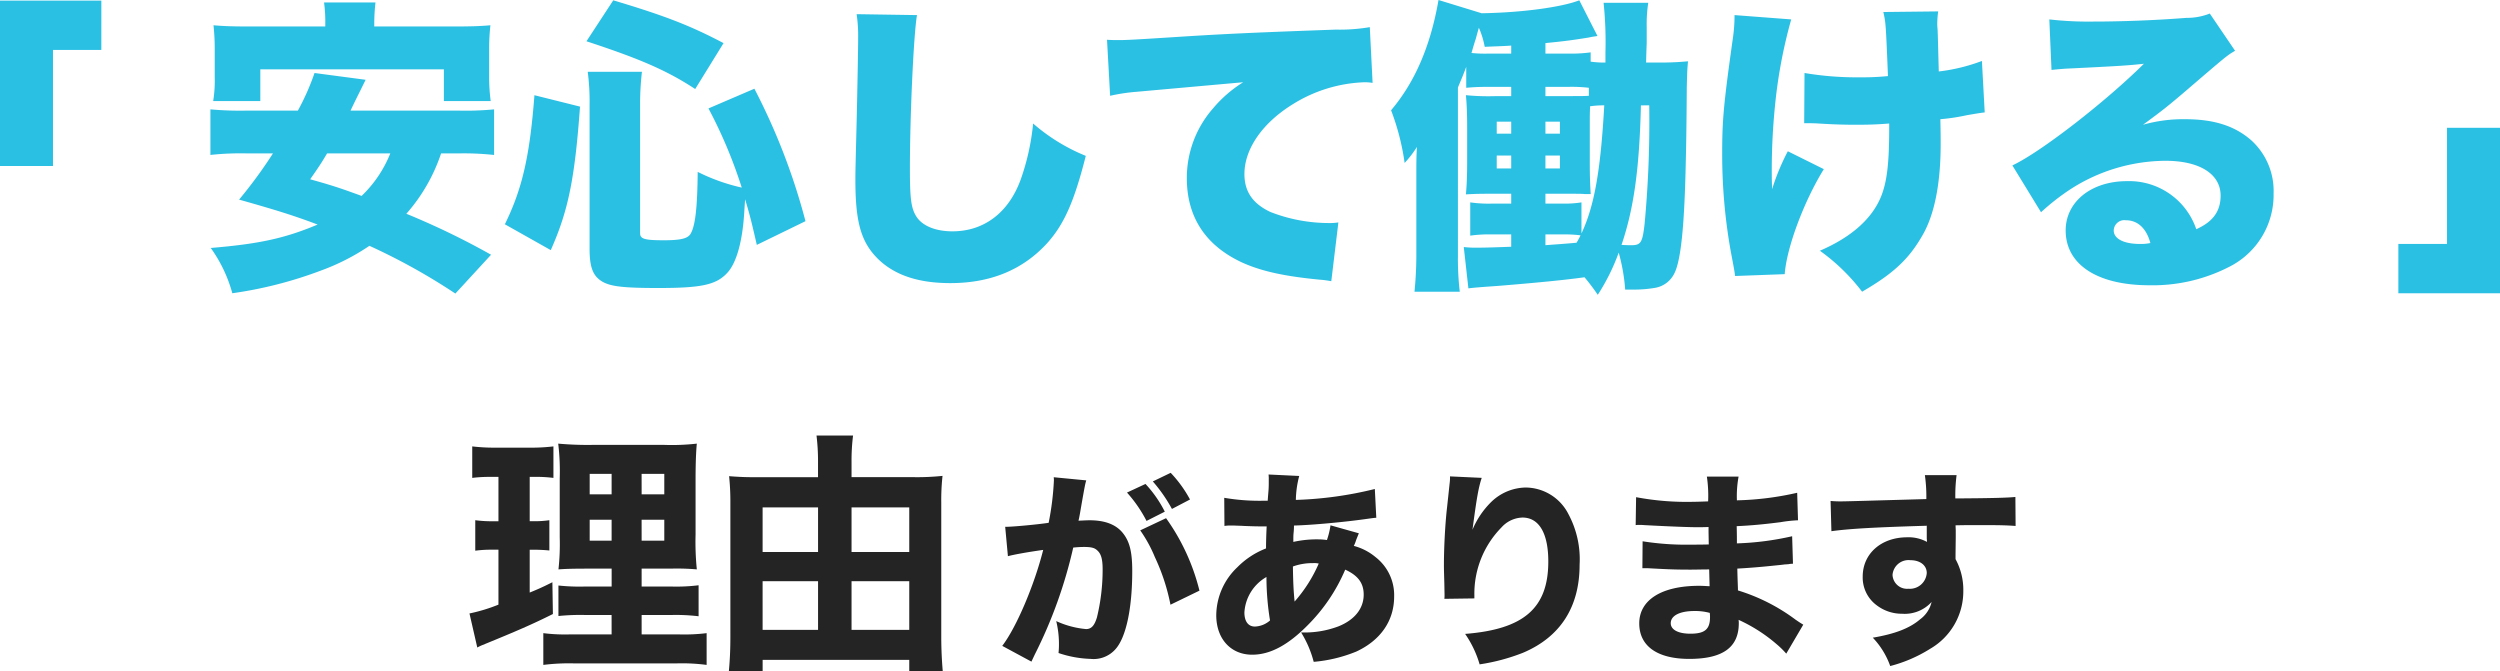
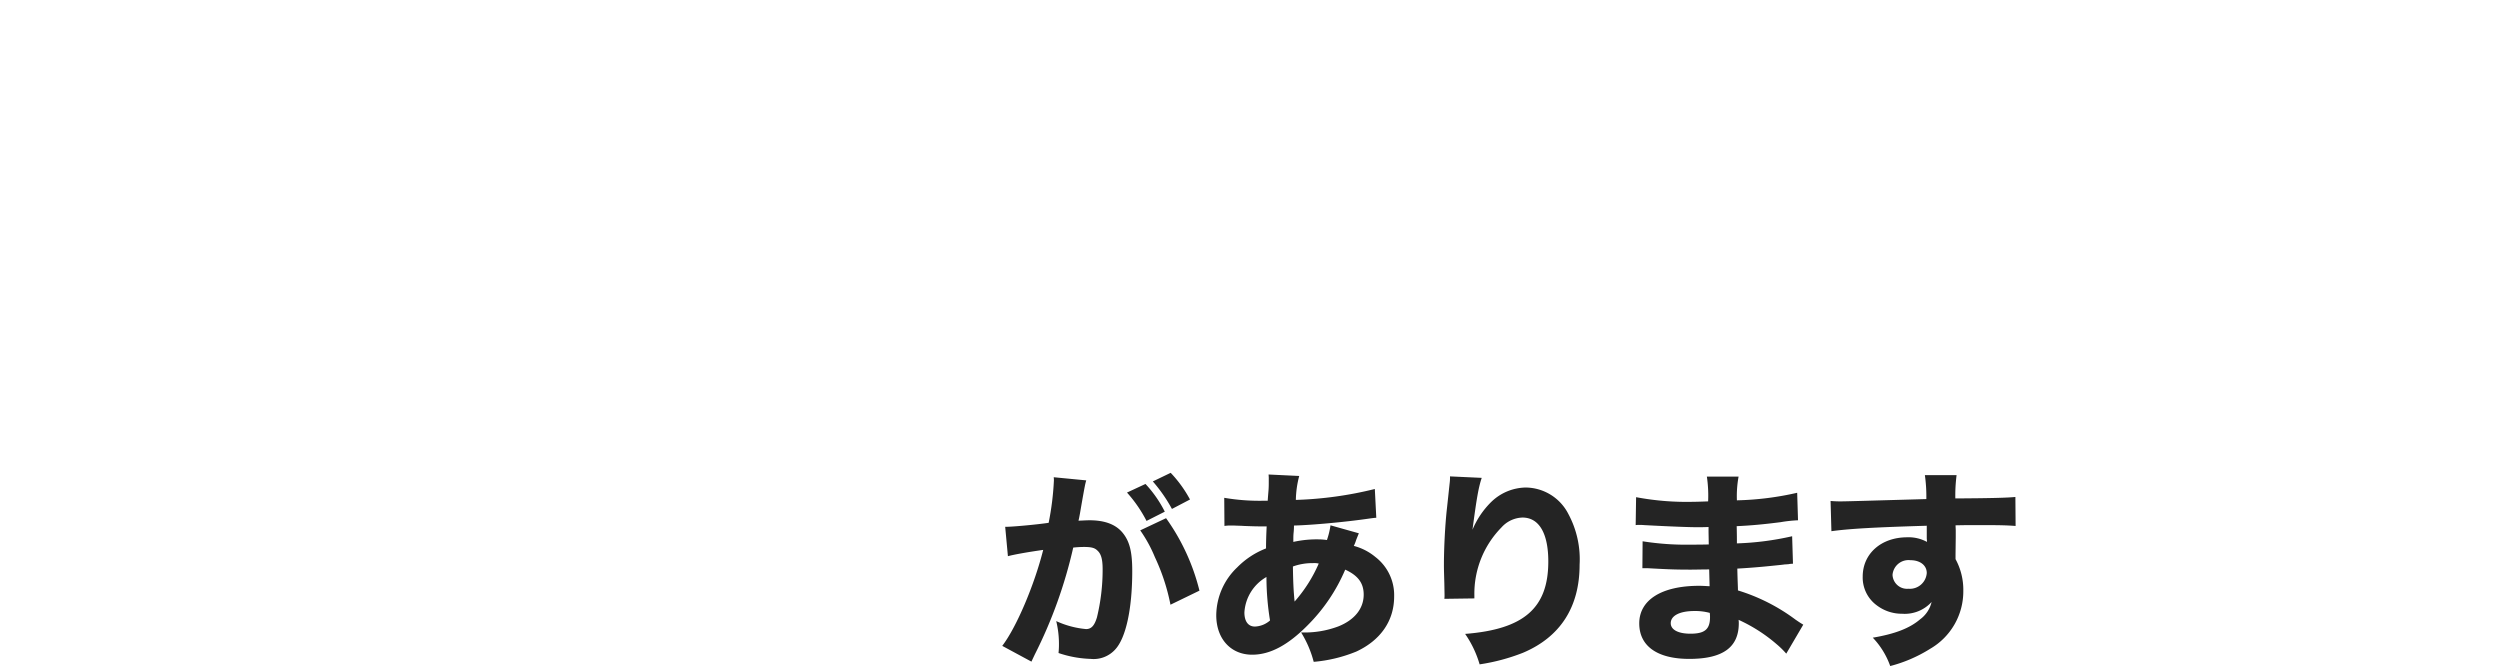
<svg xmlns="http://www.w3.org/2000/svg" width="357.104" height="95.912" viewBox="0 0 357.104 95.912">
  <g transform="translate(-16.948 -1359.292)">
-     <path d="M36.016,25.008V8.42h6.908V1.38H28.448V25.008Zm57.816-1.8a39.926,39.926,0,0,1,5.192.22V16.912a42.052,42.052,0,0,1-5.192.176H78.52c.792-1.672,1.056-2.156,2.156-4.4l-7.3-.968A34.33,34.33,0,0,1,71,17.088h-7.26a45.911,45.911,0,0,1-5.236-.176v6.512a39.857,39.857,0,0,1,5.236-.22h3.7a66.705,66.705,0,0,1-4.84,6.6c5.456,1.54,7.832,2.288,11.22,3.564-4.708,1.98-8.4,2.772-15.268,3.344a20.123,20.123,0,0,1,3.08,6.468,58.9,58.9,0,0,0,12.584-3.212,31.676,31.676,0,0,0,7-3.564,88.539,88.539,0,0,1,12.276,6.82l5.1-5.544a108.4,108.4,0,0,0-12.1-5.852A25.008,25.008,0,0,0,91.456,23.2Zm-9.636,0A17.21,17.21,0,0,1,80.1,29.276c-3.256-1.188-4.224-1.5-7.348-2.376,1.232-1.76,1.584-2.288,2.42-3.7ZM74.912,5.076h-10.6c-2.6,0-3.872-.044-5.368-.176a30.929,30.929,0,0,1,.176,3.432v3.96a18.34,18.34,0,0,1-.22,3.432h6.732V11.192H91.852v4.532H98.54a25.762,25.762,0,0,1-.22-3.388v-4A29.887,29.887,0,0,1,98.5,4.9c-1.452.132-2.816.176-5.368.176H81.908v-.44a27.407,27.407,0,0,1,.176-2.992H74.736a20.522,20.522,0,0,1,.176,3.036Zm44.968,11a40.292,40.292,0,0,1,.264-4.532H112.4a32.833,32.833,0,0,1,.264,4.8V36.8c0,2.684.484,3.916,1.8,4.708,1.188.7,2.992.924,8.008.924,6.116,0,8.228-.44,9.812-2.112,1.32-1.364,2.2-4.4,2.464-8.536.088-1.408.088-1.408.132-2.024.748,2.464,1.012,3.652,1.672,6.512l6.952-3.388a90.84,90.84,0,0,0-7.3-18.92l-6.556,2.816A67.838,67.838,0,0,1,134.4,28.088a27.293,27.293,0,0,1-6.292-2.244c-.044,4.8-.308,7.568-.968,8.756-.352.748-1.408,1.012-3.828,1.012-2.772,0-3.432-.176-3.432-1.012ZM107.12,37.02c2.508-5.632,3.432-10.208,4.18-20.5l-6.512-1.628c-.66,8.624-1.716,13.332-4.224,18.436ZM131.8,7.452c-4.752-2.508-8.4-3.916-15.752-6.116l-3.828,5.852c7.788,2.552,11.572,4.224,15.532,6.82Zm19.008-4.136a20.666,20.666,0,0,1,.22,3.344c0,1.716-.088,5.9-.176,10.34-.22,8.844-.22,8.844-.22,9.988,0,6.16.836,8.976,3.344,11.4,2.376,2.244,5.72,3.344,10.208,3.344,5.764,0,10.34-1.892,13.816-5.676,2.42-2.684,3.872-5.9,5.544-12.5a26.745,26.745,0,0,1-7.524-4.62,33.436,33.436,0,0,1-1.76,7.964c-1.716,4.752-5.236,7.436-9.768,7.436-2.42,0-4.312-.792-5.148-2.112-.748-1.188-.924-2.508-.924-6.908,0-7.348.528-19.1,1.012-21.868Zm36.212,11.66a26.114,26.114,0,0,1,3.784-.572l15.224-1.364a18,18,0,0,0-4.312,3.74,15.063,15.063,0,0,0-3.74,9.944c0,5.588,2.684,9.636,7.876,12.056,2.816,1.276,6.116,1.98,11.132,2.464a13.327,13.327,0,0,1,1.628.22l1.012-8.4a7.6,7.6,0,0,1-1.32.088,23.057,23.057,0,0,1-8.4-1.584c-2.508-1.188-3.7-2.9-3.7-5.412,0-3.608,2.6-7.348,7-10.032a20.623,20.623,0,0,1,10.076-3.08,6.691,6.691,0,0,1,1.232.088l-.4-7.964a25.246,25.246,0,0,1-4.84.352c-13.42.484-16.632.66-23.5,1.1-4.8.308-6.38.4-7.524.4-.352,0-.924,0-1.672-.044Zm76.56-4.752c.044-1.848.088-2.772.088-2.816V5.164a19.948,19.948,0,0,1,.22-3.476h-6.38a54.076,54.076,0,0,1,.264,7.04v1.5a13.413,13.413,0,0,1-2.112-.132V8.772a20.815,20.815,0,0,1-3.212.176H249.2v-1.5c2.64-.264,3.74-.4,6.16-.792.616-.132.7-.132,1.276-.22l-2.6-5.1c-2.464.968-8.14,1.76-13.948,1.848l-6.16-1.892c-1.144,6.6-3.388,11.748-6.776,15.752a34.269,34.269,0,0,1,1.936,7.524,15.713,15.713,0,0,0,1.76-2.288c-.088,1.276-.088,2.288-.088,4.048V37.46a53.6,53.6,0,0,1-.264,5.5h6.468a40.92,40.92,0,0,1-.264-5.1V13.788c.572-1.364.748-1.76,1.188-2.948v2.992c.968-.088,1.8-.132,3.168-.132h3.256v1.32H242.2a33.013,33.013,0,0,1-4.356-.132c.132,1.584.176,2.64.176,4.928v4.092c0,2.42-.044,3.608-.176,5.148,1.584-.088,2.156-.088,4.4-.088h2.068v1.408H241.54a18.287,18.287,0,0,1-3.08-.176v4.752a18.965,18.965,0,0,1,3.08-.176h2.772v1.76c-2.2.088-3.784.132-4.664.132a15.27,15.27,0,0,1-2.112-.088l.66,5.9c1.1-.132,2.42-.22,4.268-.352,5.412-.44,9.5-.836,12.32-1.232a30.645,30.645,0,0,1,1.892,2.508,29.618,29.618,0,0,0,2.992-6.028,26.631,26.631,0,0,1,.924,5.28h1.056a17.555,17.555,0,0,0,3.3-.264,3.734,3.734,0,0,0,2.508-1.76c1.012-1.584,1.54-6.248,1.76-14.828.088-3.652.132-5.676.176-12.056.044-1.672.044-2.332.176-3.7a41.858,41.858,0,0,1-4.576.176ZM249.2,34.776h2.772a16.649,16.649,0,0,1,2.244.132,10.533,10.533,0,0,1-.572,1.056c-1.892.176-3.388.264-4.444.352Zm5.148-4.576a15.152,15.152,0,0,1-2.684.176H249.2V28.968h2.816c1.628,0,2.42,0,2.816.044h.836c-.088-1.408-.132-2.552-.132-4.752V19.288c0-1.364,0-1.8.044-2.816a13.779,13.779,0,0,1,2.024-.132c-.528,9.372-1.408,14.344-3.256,18.3Zm9.68-13.86a156.875,156.875,0,0,1-.66,16.9c-.308,2.728-.528,3.08-1.936,3.08-.22,0-.44,0-1.364-.044,1.76-5.192,2.552-10.824,2.772-19.932ZM244.312,8.948h-3.256a18.485,18.485,0,0,1-2.42-.088c.308-1.056.44-1.5.616-2.024.264-.968.264-.968.44-1.584a12.521,12.521,0,0,1,.836,2.728c1.98-.088,2.552-.088,3.784-.176Zm0,9.724v1.716h-2.068V18.672Zm0,4.84V25.36h-2.068V23.512ZM249.2,25.36V23.512h2.068V25.36Zm0-4.972V18.672h2.068v1.716Zm0-5.368V13.7h3.256a21.261,21.261,0,0,1,2.948.132v1.144c-.7.044-1.188.044-3.168.044Zm36.96,3.872c1.364,0,1.364,0,2.816.088,1.54.088,2.948.132,4.62.132,1.892,0,2.992-.044,4.708-.176v.528c0,5.148-.308,7.744-1.144,9.856-1.276,3.168-4.18,5.808-8.756,7.788a28.12,28.12,0,0,1,6.028,5.852c4.488-2.6,6.688-4.664,8.624-8.052,1.716-2.948,2.6-7.392,2.6-13.024,0-1.012,0-1.452-.044-3.564a29.16,29.16,0,0,0,3.784-.572c1.54-.264,1.8-.308,2.552-.4l-.4-7.348a25.778,25.778,0,0,1-6.16,1.5c-.088-3.168-.132-5.236-.176-6.072a6.936,6.936,0,0,1-.044-.836A15.231,15.231,0,0,1,305.3,2.92l-7.832.088c.352,1.584.352,1.672.66,9.152a36.218,36.218,0,0,1-4,.176,44.866,44.866,0,0,1-7.92-.616ZM276.212,3.448a22.307,22.307,0,0,1-.264,3.476c-1.32,9.46-1.5,11.528-1.5,16.368a78.716,78.716,0,0,0,1.232,13.948c.484,2.552.484,2.552.616,3.476l7.084-.264c.264-3.74,2.728-10.384,5.588-15L283.824,22.9a31.95,31.95,0,0,0-2.244,5.412c-.044-1.232-.044-1.628-.044-1.628a92.35,92.35,0,0,1,.44-10.12,70.993,70.993,0,0,1,2.332-12.5Zm45.276,7.832c.88-.088,1.716-.176,2.9-.22,6.2-.308,7.964-.4,10.3-.66-5.456,5.412-14.74,12.628-18.788,14.52l4.092,6.688a32.719,32.719,0,0,1,4.224-3.3,25.3,25.3,0,0,1,13.552-4.048c4.884,0,7.876,1.892,7.876,4.972,0,2.244-1.1,3.74-3.476,4.8a10.123,10.123,0,0,0-9.9-6.864c-5.1,0-8.756,2.948-8.756,7.04,0,4.884,4.532,7.832,11.968,7.832a23.917,23.917,0,0,0,11.66-2.772,11.493,11.493,0,0,0,6.072-10.34A9.767,9.767,0,0,0,350,21.312c-2.332-2.024-5.28-2.992-9.416-2.992a21.051,21.051,0,0,0-6.028.792c2.948-2.156,3.74-2.816,6.072-4.8,5.94-5.1,5.94-5.1,7.084-5.764L344.1,3.228a8.869,8.869,0,0,1-3.344.616c-4.444.352-9.328.528-13.244.528a49.24,49.24,0,0,1-6.336-.308Zm14.124,24.728a6.678,6.678,0,0,1-1.452.132c-2.376,0-3.784-.748-3.784-1.936a1.515,1.515,0,0,1,1.716-1.452C333.808,32.752,335.04,33.9,335.612,36.008Zm42.372-16.456V36.14h-6.952v7.04h14.52V19.552Z" transform="translate(-11.5 1358)" fill="#2ac0e4" />
-     <path d="M21.312-2.088H15.336a24.813,24.813,0,0,1-3.78-.18V2.268a29.56,29.56,0,0,1,4.392-.216H30.6a26.9,26.9,0,0,1,4.284.216V-2.268a26.116,26.116,0,0,1-3.924.18H25.6V-4.86h4.248a27.067,27.067,0,0,1,3.888.18V-9.108a25.527,25.527,0,0,1-3.924.18H25.6v-2.556h4.14a32.431,32.431,0,0,1,3.744.108,39.052,39.052,0,0,1-.18-4.932v-7.92c0-2.268.072-4.068.18-5.112a31.532,31.532,0,0,1-4.68.18H18.684a47.425,47.425,0,0,1-5-.18,33.053,33.053,0,0,1,.216,4.968v8.388a33.213,33.213,0,0,1-.18,4.608c1.008-.072,1.908-.108,4.284-.108h3.312v2.556H17.568a28.63,28.63,0,0,1-3.852-.144v4.356A30.767,30.767,0,0,1,17.6-4.86h3.708Zm0-22.932V-22.1H18.18V-25.02Zm4.284,0h3.24V-22.1H25.6Zm-4.284,6.552v2.988H18.18v-2.988Zm4.284,0h3.24v2.988H25.6ZM5.148-24.588v6.336h-.72A18.048,18.048,0,0,1,1.836-18.4v4.356a16.79,16.79,0,0,1,2.484-.144h.828v7.848a24.208,24.208,0,0,1-4.14,1.26L2.124-.216a6.819,6.819,0,0,1,.756-.36C7.812-2.592,9.972-3.528,12.924-5L12.852-9.54c-1.512.756-2.016.972-3.24,1.476v-6.12h.54a22.29,22.29,0,0,1,2.268.108V-18.4a14.717,14.717,0,0,1-2.268.144h-.54v-6.336H10.4A19.74,19.74,0,0,1,13-24.444v-4.5a26.377,26.377,0,0,1-3.312.18H4.752a26.592,26.592,0,0,1-3.348-.18v4.5A19.74,19.74,0,0,1,4-24.588Zm50.436.036v-2.124a28.786,28.786,0,0,1,.216-3.816H50.58a30.41,30.41,0,0,1,.216,3.744v2.2h-8.6a41.049,41.049,0,0,1-4.1-.144c.108,1.116.18,2.232.18,3.564v19.4c0,1.836-.072,3.312-.216,4.9h4.824V1.548H63.828V3.2h4.788c-.144-1.656-.216-3.312-.216-4.9V-20.88a31.811,31.811,0,0,1,.18-3.852,35.121,35.121,0,0,1-4.248.18Zm0,21.816V-9.684h8.244v6.948Zm0-11.124v-6.372h8.244v6.372ZM50.8-20.232v6.372h-7.92v-6.372Zm0,10.548v6.948h-7.92V-9.684Z" transform="translate(83 1452)" fill="#242424" />
    <path d="M18.93-22.35a19.212,19.212,0,0,1,2.79,4.05l2.61-1.32a16.988,16.988,0,0,0-2.76-3.96Zm3.69-1.59a21.655,21.655,0,0,1,2.73,3.93l2.58-1.35a17.687,17.687,0,0,0-2.76-3.81Zm-1.8,6.99a19.619,19.619,0,0,1,2.1,3.84,28.915,28.915,0,0,1,2.22,6.78l4.14-2.01a30.215,30.215,0,0,0-4.77-10.35ZM1.92-13.26c.87-.24,2.91-.6,5.04-.9C5.7-9.15,3.15-3.12,1.11-.45L5.28,1.8c.18-.39.21-.45.48-1.02a66.3,66.3,0,0,0,5.49-15.27,14.709,14.709,0,0,1,1.5-.09c1.08,0,1.56.12,1.95.51.54.48.75,1.26.75,2.7a28.875,28.875,0,0,1-.81,6.84c-.36,1.2-.81,1.68-1.56,1.68A12.933,12.933,0,0,1,8.82-3.99,13.635,13.635,0,0,1,9.21-.78,11.868,11.868,0,0,1,9.15.57a15.739,15.739,0,0,0,4.59.84A4.158,4.158,0,0,0,17.25.06c1.53-1.65,2.43-5.82,2.43-11.19,0-2.82-.39-4.29-1.41-5.52-.99-1.17-2.55-1.74-4.68-1.74-.45,0-.87.03-1.59.06.09-.36.09-.39.21-1.02.42-2.46.66-3.75.69-3.87a7.379,7.379,0,0,1,.21-.87l-4.65-.45a2.967,2.967,0,0,1,.03.45,40.307,40.307,0,0,1-.75,6.06c-1.53.24-5.13.57-6.03.57H1.53Zm30.93-4.32a4.777,4.777,0,0,1,.81-.06h.54c.57.03,1.05.03,1.44.06,1.62.06,1.83.06,2.4.06h.84q-.09,1.89-.09,3.15a11.674,11.674,0,0,0-4.11,2.7,9.55,9.55,0,0,0-3,6.84c0,3.36,2.07,5.64,5.13,5.64,2.55,0,5.1-1.35,7.92-4.2a25.035,25.035,0,0,0,5.37-7.95c1.83.84,2.64,1.92,2.64,3.57,0,1.98-1.29,3.6-3.6,4.53a13.716,13.716,0,0,1-5.34.87,15.153,15.153,0,0,1,1.8,4.2A20.631,20.631,0,0,0,51.69.36c3.48-1.62,5.4-4.41,5.4-7.86a6.867,6.867,0,0,0-2.67-5.64,7.989,7.989,0,0,0-3.09-1.59,5.153,5.153,0,0,0,.33-.84c.3-.75.3-.75.39-.96L48-17.67a11.543,11.543,0,0,1-.51,2.1,8.2,8.2,0,0,0-1.05-.09,15.309,15.309,0,0,0-3.75.36c0-.57,0-.87.03-1.23a9.3,9.3,0,0,0,.06-1.11c2.58-.06,7.38-.51,10.5-.96.66-.09.81-.12,1.26-.15l-.21-4.11A53.4,53.4,0,0,1,43.05-21.3a14.294,14.294,0,0,1,.48-3.42l-4.38-.21a5.573,5.573,0,0,1,.03.78c0,.84,0,.9-.03,1.41-.09,1.11-.09,1.11-.12,1.56h-.66a29.867,29.867,0,0,1-5.55-.42Zm6,7.29a38.832,38.832,0,0,0,.51,6.21,3.458,3.458,0,0,1-2.16.87c-.96,0-1.5-.75-1.5-2.01A6.263,6.263,0,0,1,38.85-10.29Zm3.78-1.5a8.125,8.125,0,0,1,2.85-.48,2.953,2.953,0,0,1,.84.06,20.519,20.519,0,0,1-3.45,5.43C42.72-8.34,42.66-9.51,42.63-11.79ZM65.07-24.66a6.526,6.526,0,0,1-.06,1.05c-.06.54-.18,1.74-.39,3.63-.24,2.16-.42,5.46-.42,8.01,0,.63.03,1.53.06,2.61.03,1.59.03,1.59.03,1.71a3.109,3.109,0,0,1-.03.48l4.29-.06v-.45a13.494,13.494,0,0,1,3.87-9.69,4.188,4.188,0,0,1,3-1.41c2.37,0,3.69,2.25,3.69,6.27,0,6.66-3.48,9.69-11.88,10.35A14.969,14.969,0,0,1,69.3,2.19,28.147,28.147,0,0,0,75.48.54c5.34-2.25,8.1-6.54,8.1-12.57a13.683,13.683,0,0,0-1.62-7.29,6.911,6.911,0,0,0-6.06-3.75A7.241,7.241,0,0,0,70.95-21a12.106,12.106,0,0,0-2.67,3.96c.6-4.56.87-6.06,1.32-7.41ZM115.53-3.48c-.45-.27-.63-.39-1.11-.72a26.865,26.865,0,0,0-8.22-4.17c0-.45-.06-1.5-.09-3.12,1.2-.06,3.15-.21,4.59-.36,1.8-.18,1.8-.18,2.22-.24.27,0,.45-.03.51-.03a2.844,2.844,0,0,1,.63-.06l-.12-3.93a41.292,41.292,0,0,1-7.89,1.02c0-.48,0-1.29-.03-2.46,2.04-.09,3.93-.27,6.27-.57a19.666,19.666,0,0,1,2.49-.27l-.12-3.93a42.642,42.642,0,0,1-8.61,1.08,15.494,15.494,0,0,1,.24-3.39h-4.53a18.655,18.655,0,0,1,.18,3.54c-.78.03-1.71.06-2.07.06a39.16,39.16,0,0,1-8.22-.66l-.06,3.99a3.314,3.314,0,0,1,.48-.03c.12,0,.39,0,.75.03,3.9.21,6.45.3,7.59.3.45,0,.81,0,1.59-.03v.75l.03,1.74c-.81.03-1.86.03-2.49.03a39.617,39.617,0,0,1-6.96-.48l-.03,3.84c.51,0,.78,0,1.2.03,2.73.15,3.75.18,5.7.18.63,0,1.8-.03,2.64-.03l.06,2.4c-.63-.03-.99-.06-1.5-.06-5.34,0-8.55,2.01-8.55,5.37,0,3.24,2.58,5.07,7.14,5.07,4.8,0,7.08-1.65,7.08-5.1a3.314,3.314,0,0,0-.03-.48,22.627,22.627,0,0,1,5.4,3.45A12.226,12.226,0,0,1,113.1.66ZM102.18-5.16s.03.36.03.6c0,1.74-.75,2.37-2.79,2.37-1.77,0-2.82-.57-2.82-1.5,0-1.08,1.29-1.74,3.39-1.74A7.962,7.962,0,0,1,102.18-5.16Zm17.37-11.67c2.58-.36,6.48-.57,13.62-.78v1.83a4.424,4.424,0,0,1,.03.48,5.443,5.443,0,0,0-2.82-.66c-3.72,0-6.36,2.34-6.36,5.61a4.925,4.925,0,0,0,2.01,4.11,5.906,5.906,0,0,0,3.6,1.2,5.189,5.189,0,0,0,4.23-1.68,4.246,4.246,0,0,1-1.62,2.46c-1.5,1.29-3.6,2.1-6.78,2.64a11.359,11.359,0,0,1,2.49,4.05,20.25,20.25,0,0,0,5.7-2.46,9.474,9.474,0,0,0,4.74-8.28,9.13,9.13,0,0,0-1.11-4.53v-.69l.03-2.46v-.99l-.03-.69c1.53-.03,1.77-.03,3.36-.03,3.21,0,3.93.03,5.22.12l-.03-4.14c-1.2.12-3.51.18-8.58.21a23.078,23.078,0,0,1,.18-3.33H132.9a22.026,22.026,0,0,1,.21,3.42c-8.46.24-11.46.33-12.12.33a15.21,15.21,0,0,1-1.56-.06Zm11.28,4.14c1.41,0,2.34.75,2.34,1.83a2.421,2.421,0,0,1-2.61,2.25,2.08,2.08,0,0,1-2.28-1.98A2.294,2.294,0,0,1,130.83-12.69Z" transform="translate(159 1452)" fill="#242424" />
  </g>
</svg>